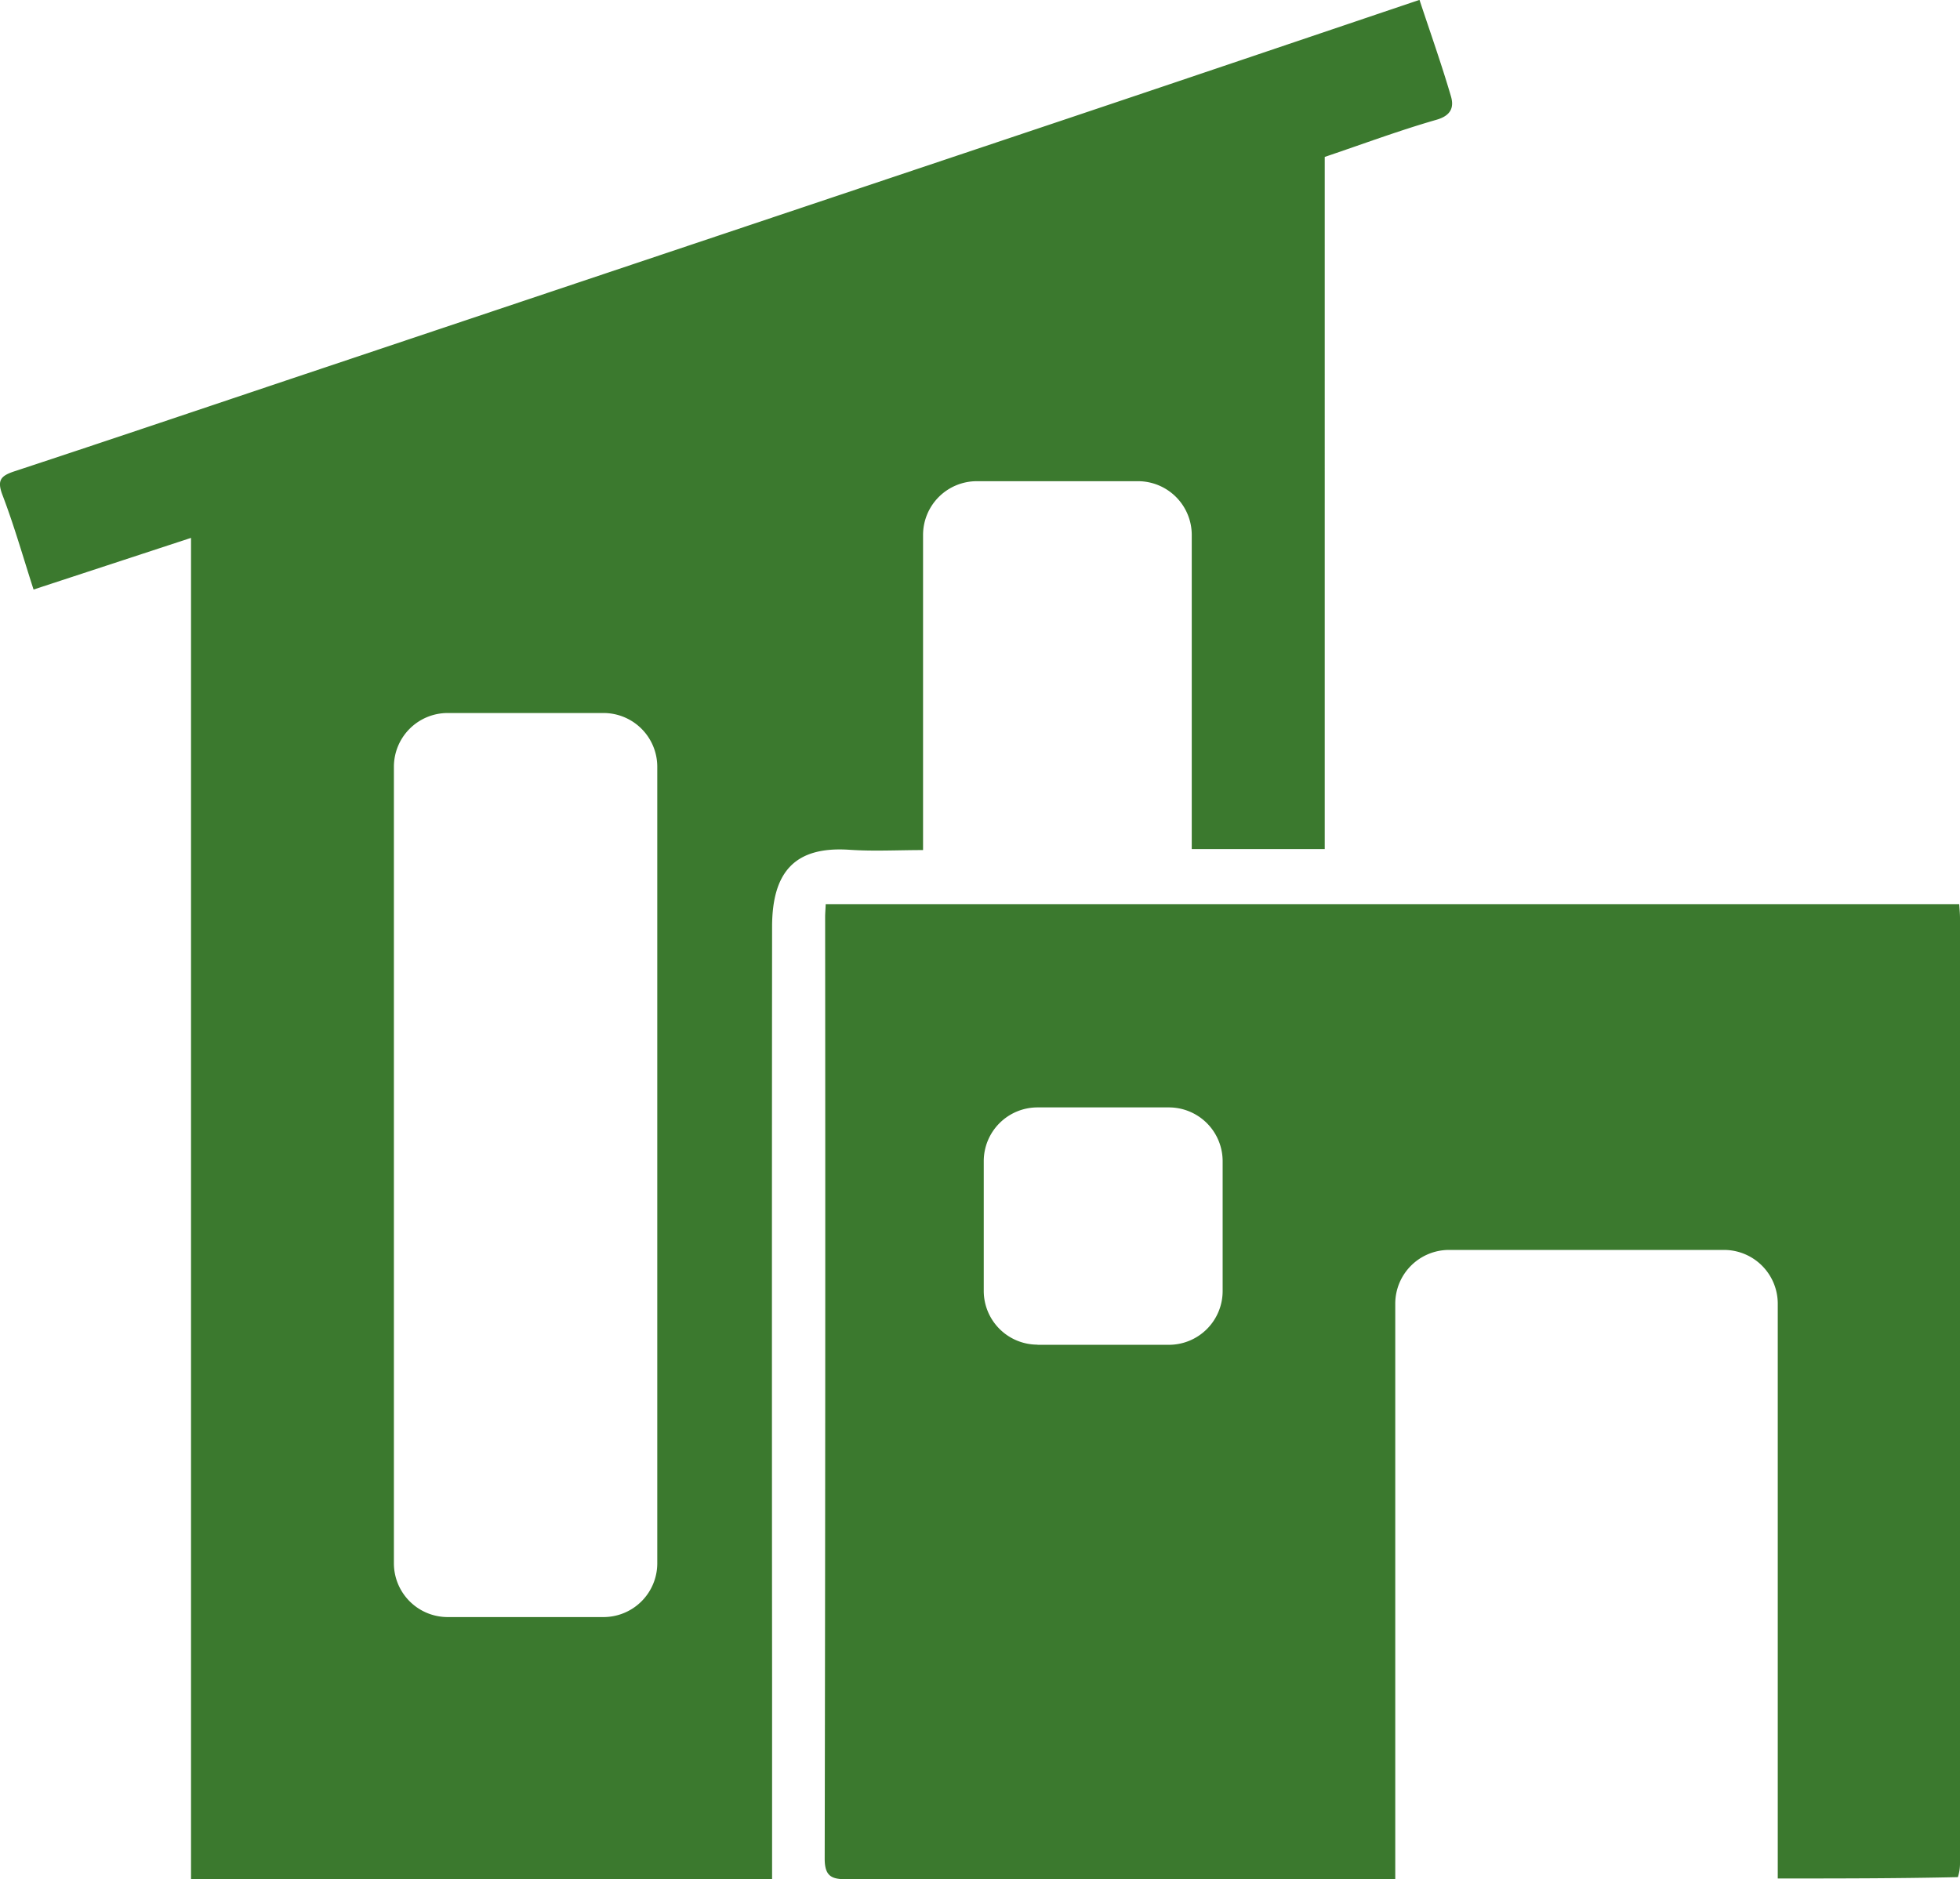
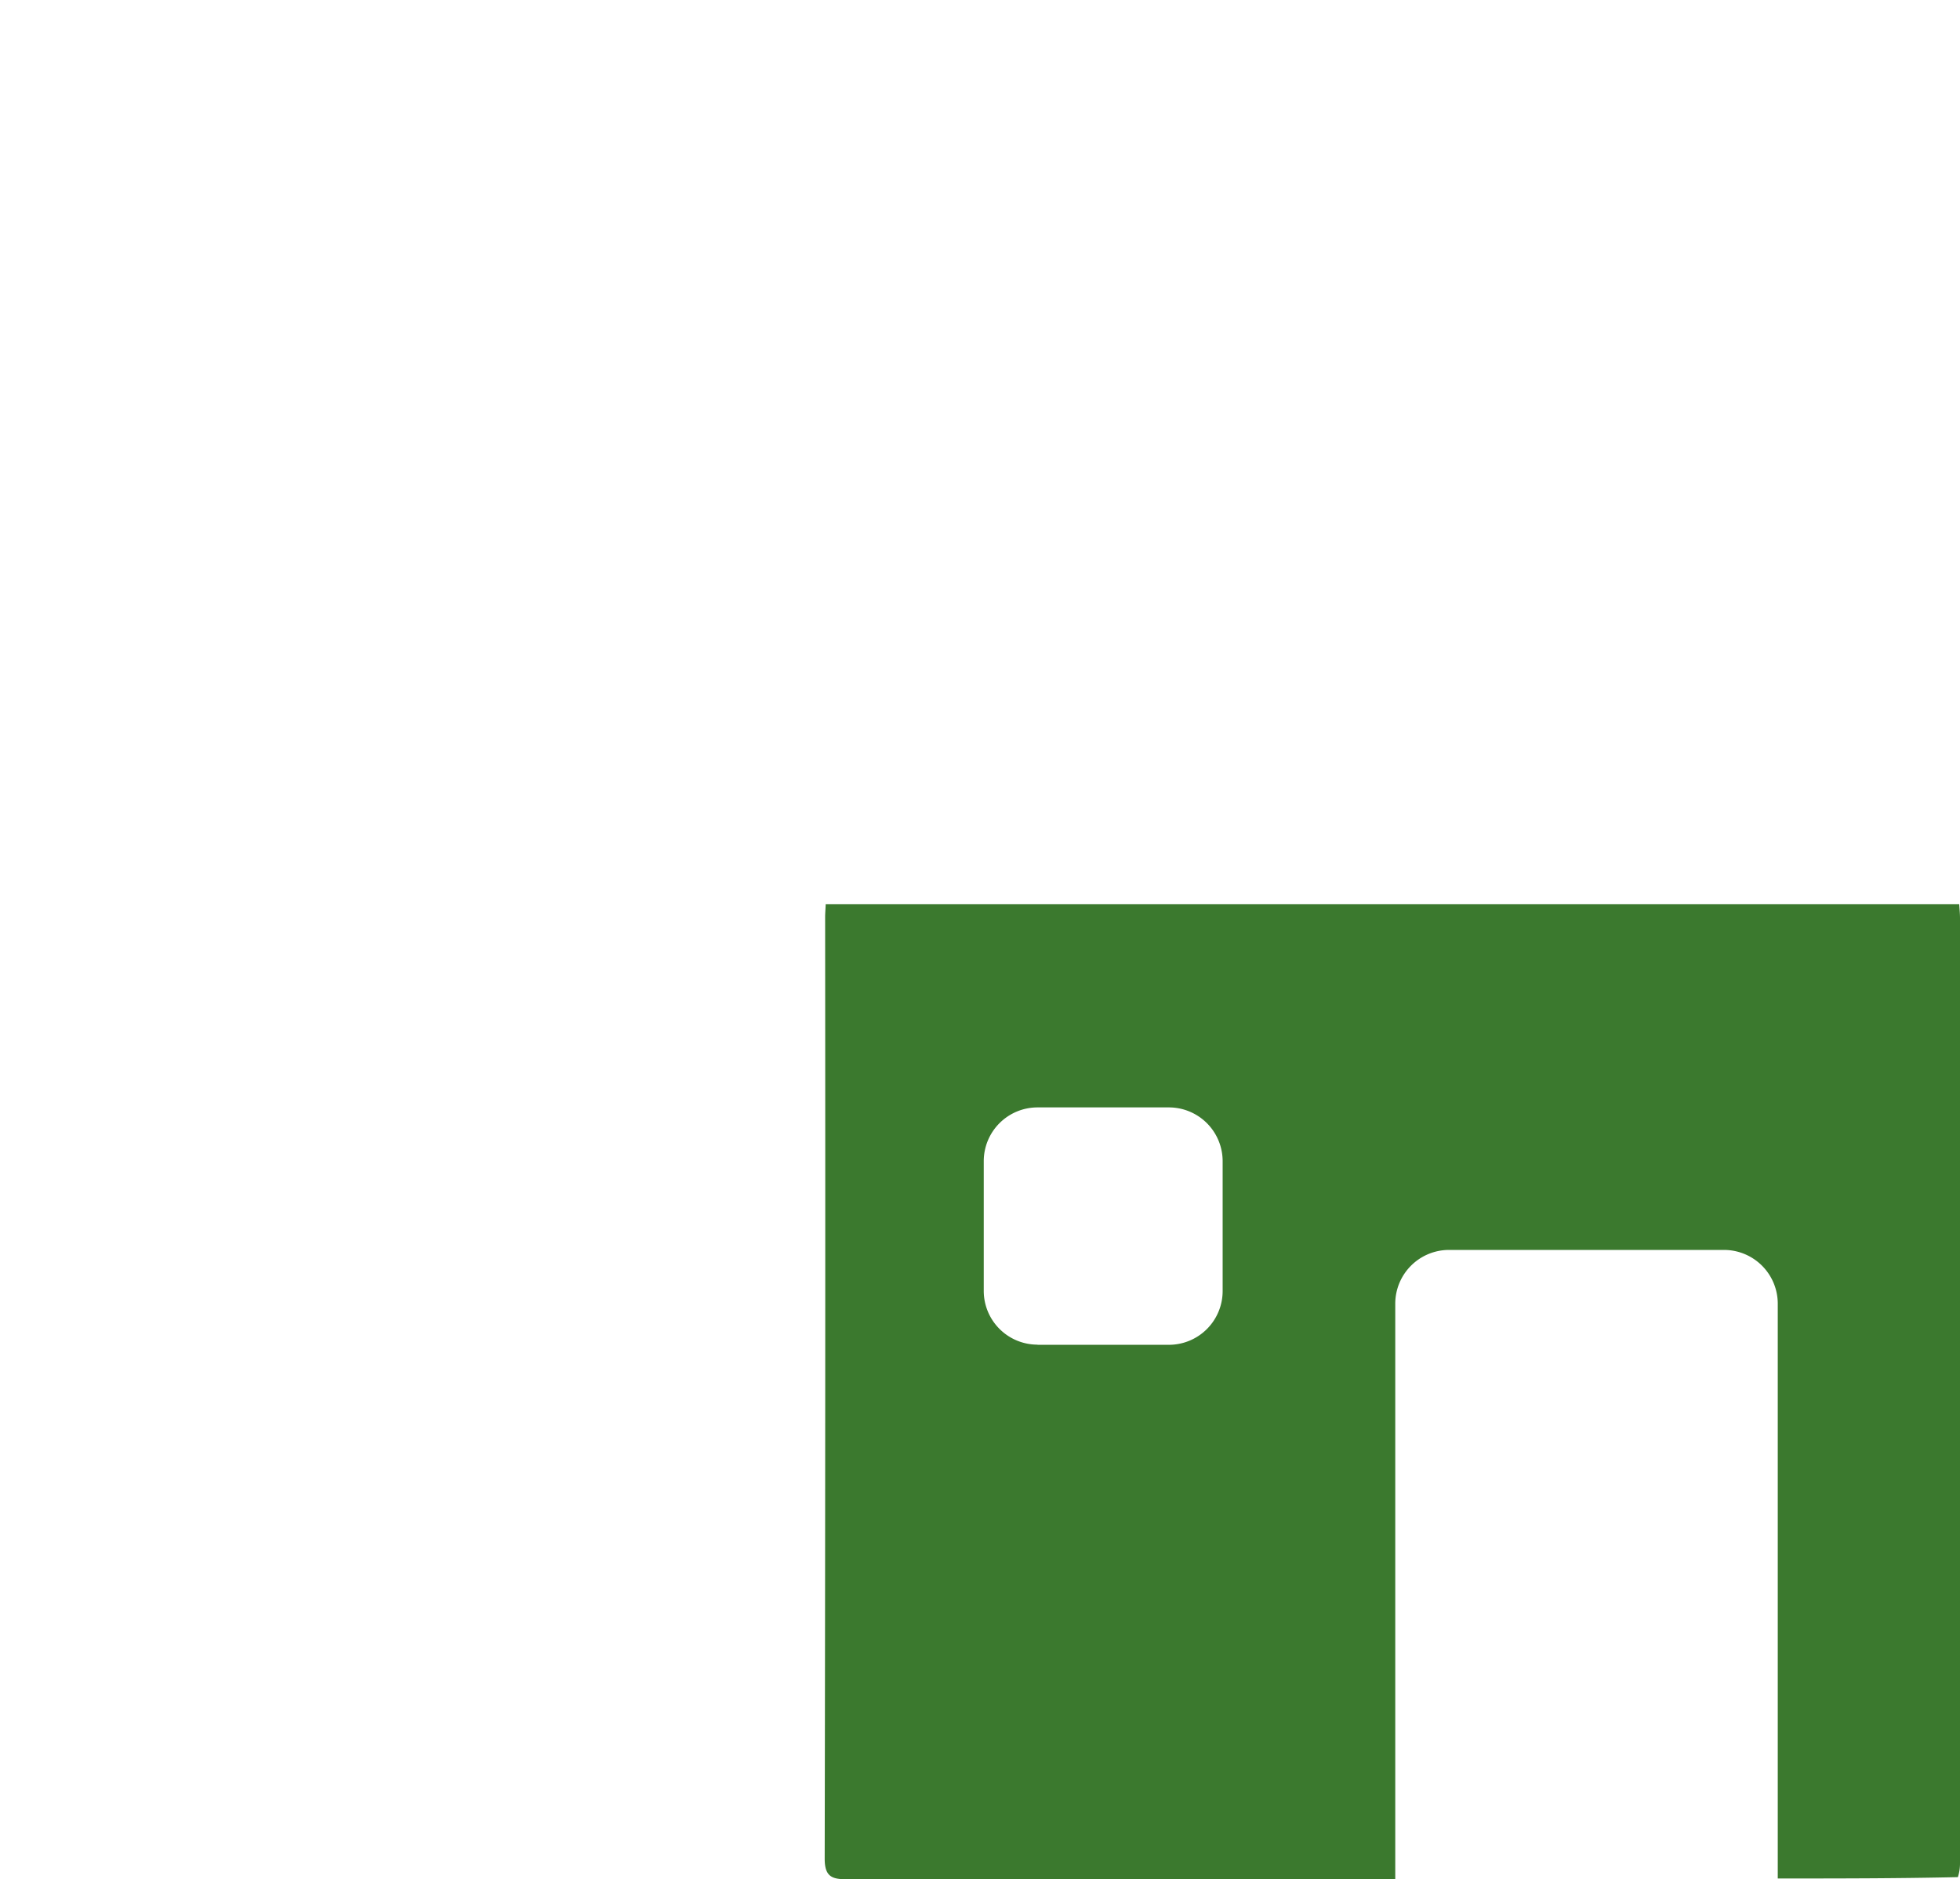
<svg xmlns="http://www.w3.org/2000/svg" width="93.516" height="89.677" viewBox="0 0 93.516 89.677">
  <g id="Housewarming" transform="translate(-720.169 -26.01)">
-     <path id="Path_181" data-name="Path 181" d="M744.009,115.677H729.283v-64l-7.513,2.465c-.487-1.506-.916-3.026-1.479-4.5-.276-.722-.087-.926.576-1.145,4.621-1.522,9.229-3.084,13.842-4.629q18.242-6.114,36.487-12.23c5.533-1.857,11.061-3.73,16.7-5.634.514,1.555,1.05,3.063,1.5,4.6.153.514.016.918-.685,1.12-1.782.512-3.525,1.163-5.336,1.774V66.526h-6.345V51.538a2.566,2.566,0,0,0-2.566-2.566h-7.688a2.566,2.566,0,0,0-2.566,2.566V66.574c-1.217,0-2.37.064-3.515-.014-2.587-.173-3.686,1.04-3.688,3.68q-.015,17.9,0,35.8v9.636h-13m-5.044-40.858v25.79a2.566,2.566,0,0,0,2.566,2.566h7.434a2.566,2.566,0,0,0,2.566-2.566V62.6a2.566,2.566,0,0,0-2.566-2.566h-7.434a2.566,2.566,0,0,0-2.566,2.566Z" fill="#3b792e" />
    <path id="Path_182" data-name="Path 182" d="M976.973,294.73c-2.876.064-5.687.064-8.6.064V267.367a2.566,2.566,0,0,0-2.566-2.566H952.689a2.566,2.566,0,0,0-2.566,2.566v27.456h-.99q-12.562,0-25.127.01c-.726,0-1.108-.089-1.106-.988q.041-22.461.021-44.92c0-.188.018-.378.027-.625h54.083c.014.235.037.452.037.67v45.114a2.153,2.153,0,0,1-.1.644m-43.918-25.4h6.271a2.566,2.566,0,0,0,2.566-2.566V260.57A2.566,2.566,0,0,0,939.326,258h-6.271a2.566,2.566,0,0,0-2.566,2.566v6.189a2.566,2.566,0,0,0,2.566,2.566Z" transform="translate(-163.383 -179.146)" fill="#3b792e" />
  </g>
</svg>